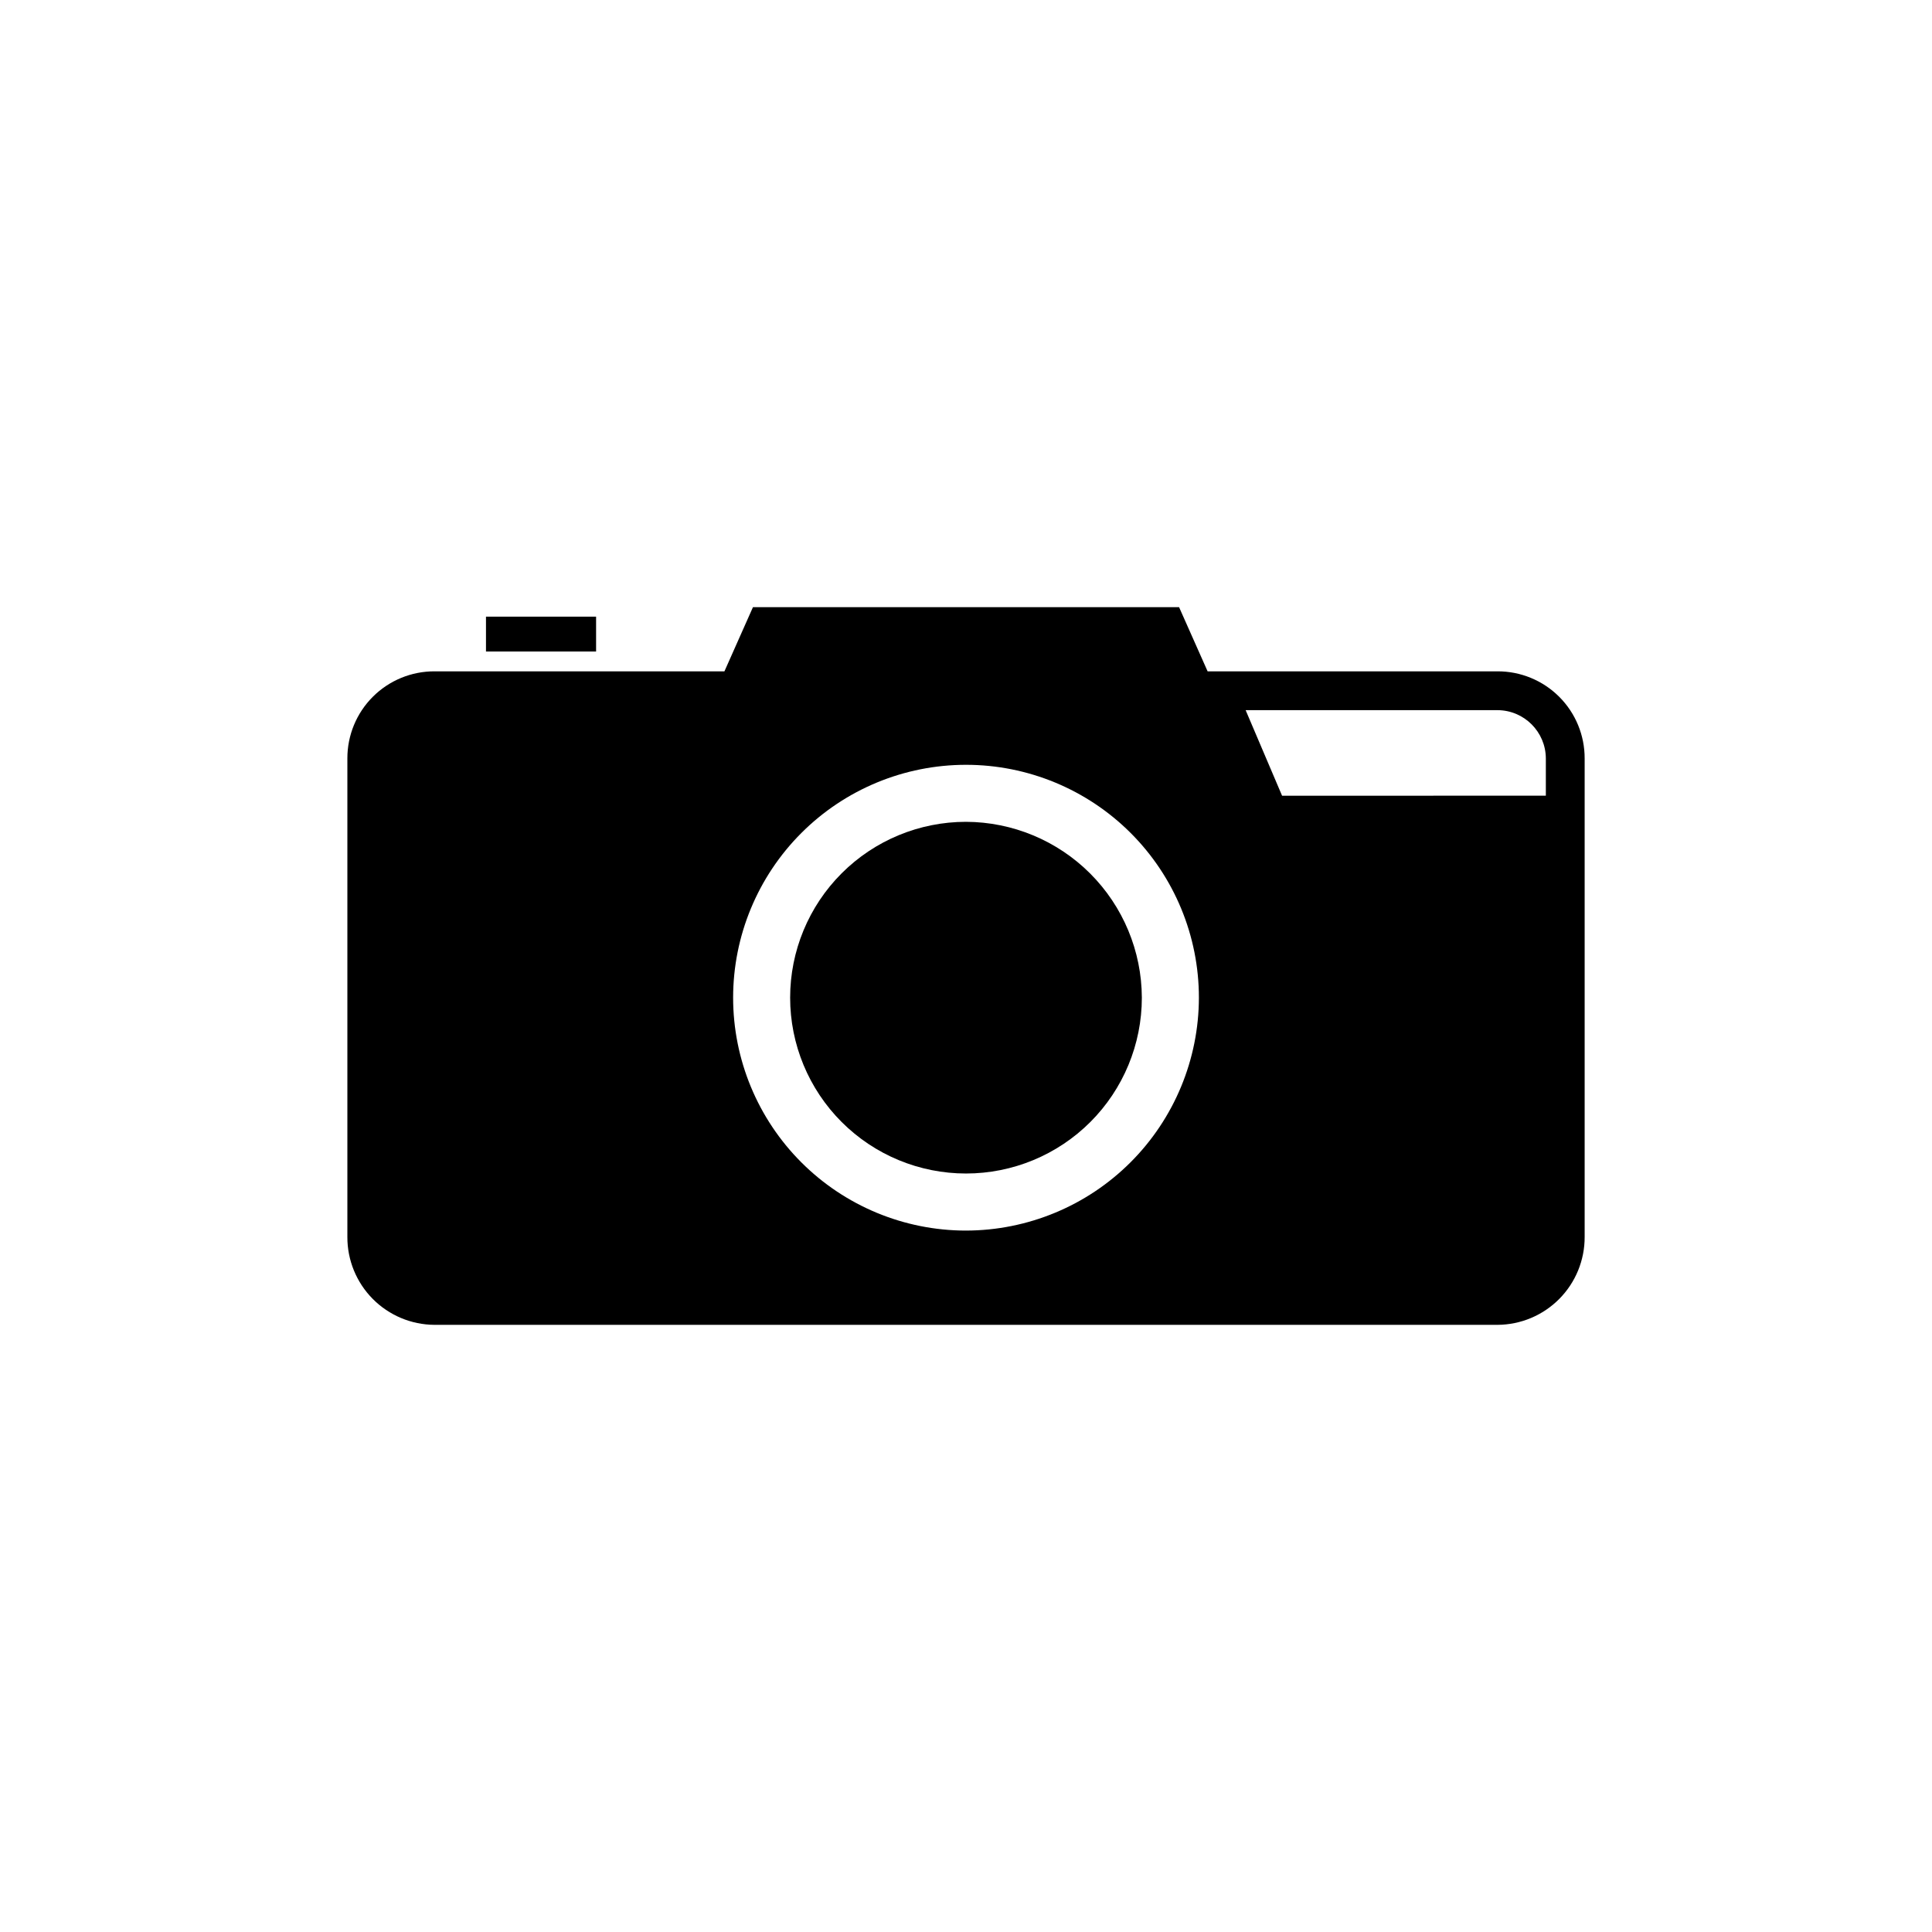
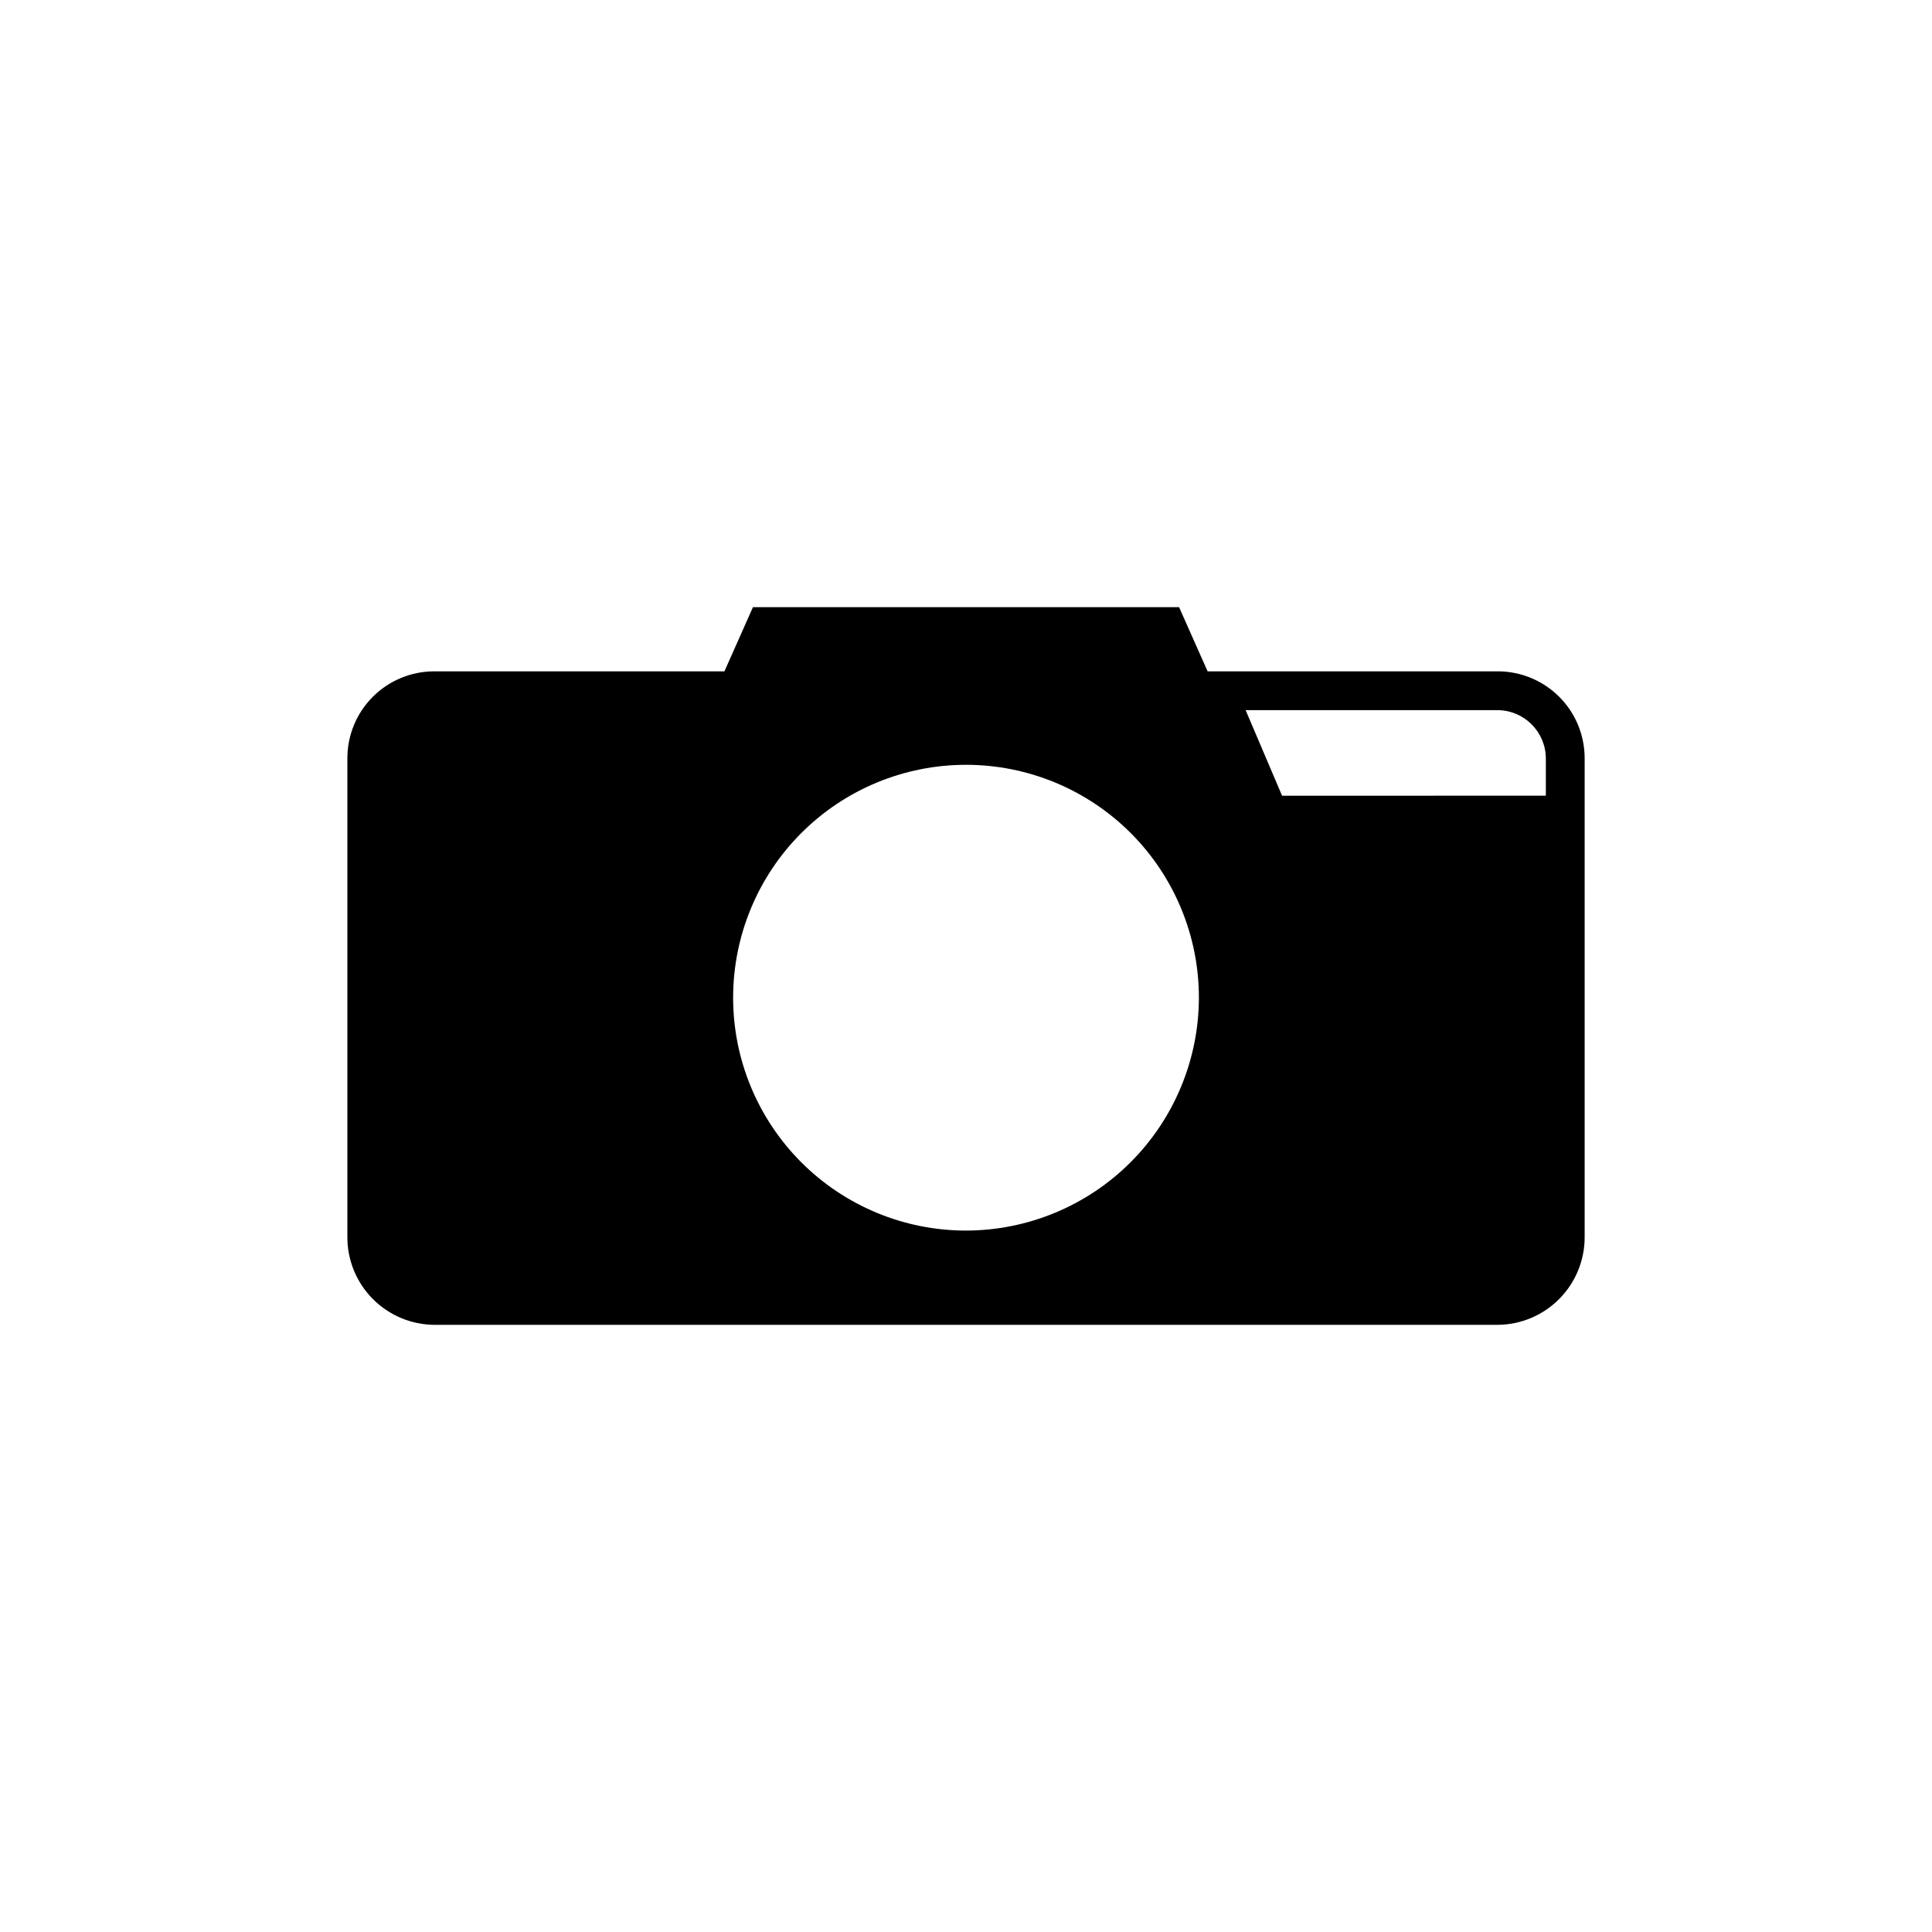
<svg xmlns="http://www.w3.org/2000/svg" fill="#000000" width="800px" height="800px" version="1.1" viewBox="144 144 512 512">
  <g>
-     <path d="m272.79 307.42h29.18v9.238h-29.18z" />
-     <path d="m540.86 321.91h-76.832l-7.559-17.004-112.93 0.004-7.559 17.004-76.832-0.004c-6.129-0.016-12.012 2.41-16.348 6.746-4.332 4.332-6.762 10.219-6.742 16.348v126.79c-0.027 6.148 2.391 12.059 6.723 16.43 4.328 4.367 10.219 6.84 16.367 6.871h281.71c6.152-0.031 12.039-2.504 16.367-6.871 4.332-4.371 6.75-10.281 6.723-16.43v-126.79c0.02-6.129-2.406-12.016-6.742-16.348-4.336-4.336-10.219-6.762-16.348-6.746zm12.805 32.957-69.902 0.004-9.656-22.672h66.754c7.059 0.027 12.777 5.742 12.805 12.805zm-153.66 115.25c-16.371 0-32.066-6.504-43.641-18.078-11.574-11.574-18.078-27.273-18.078-43.641 0-16.367 6.504-32.066 18.078-43.641 11.574-11.574 27.27-18.074 43.641-18.074 16.367 0 32.066 6.5 43.641 18.074 11.574 11.574 18.074 27.273 18.074 43.641-0.027 16.359-6.535 32.043-18.105 43.613-11.566 11.566-27.25 18.078-43.609 18.105z" />
-     <path d="m400 361.79c-12.359 0-24.215 4.91-32.953 13.648-8.742 8.742-13.652 20.594-13.652 32.953s4.91 24.215 13.652 32.953c8.738 8.738 20.594 13.648 32.953 13.648s24.211-4.91 32.953-13.648c8.738-8.738 13.648-20.594 13.648-32.953-0.043-12.344-4.969-24.176-13.699-32.906-8.73-8.727-20.559-13.652-32.902-13.695z" />
+     <path d="m540.86 321.91h-76.832l-7.559-17.004-112.93 0.004-7.559 17.004-76.832-0.004c-6.129-0.016-12.012 2.41-16.348 6.746-4.332 4.332-6.762 10.219-6.742 16.348v126.79c-0.027 6.148 2.391 12.059 6.723 16.43 4.328 4.367 10.219 6.84 16.367 6.871h281.71c6.152-0.031 12.039-2.504 16.367-6.871 4.332-4.371 6.75-10.281 6.723-16.43v-126.79c0.02-6.129-2.406-12.016-6.742-16.348-4.336-4.336-10.219-6.762-16.348-6.746zm12.805 32.957-69.902 0.004-9.656-22.672h66.754c7.059 0.027 12.777 5.742 12.805 12.805zm-153.66 115.25c-16.371 0-32.066-6.504-43.641-18.078-11.574-11.574-18.078-27.273-18.078-43.641 0-16.367 6.504-32.066 18.078-43.641 11.574-11.574 27.27-18.074 43.641-18.074 16.367 0 32.066 6.5 43.641 18.074 11.574 11.574 18.074 27.273 18.074 43.641-0.027 16.359-6.535 32.043-18.105 43.613-11.566 11.566-27.25 18.078-43.609 18.105" />
  </g>
</svg>